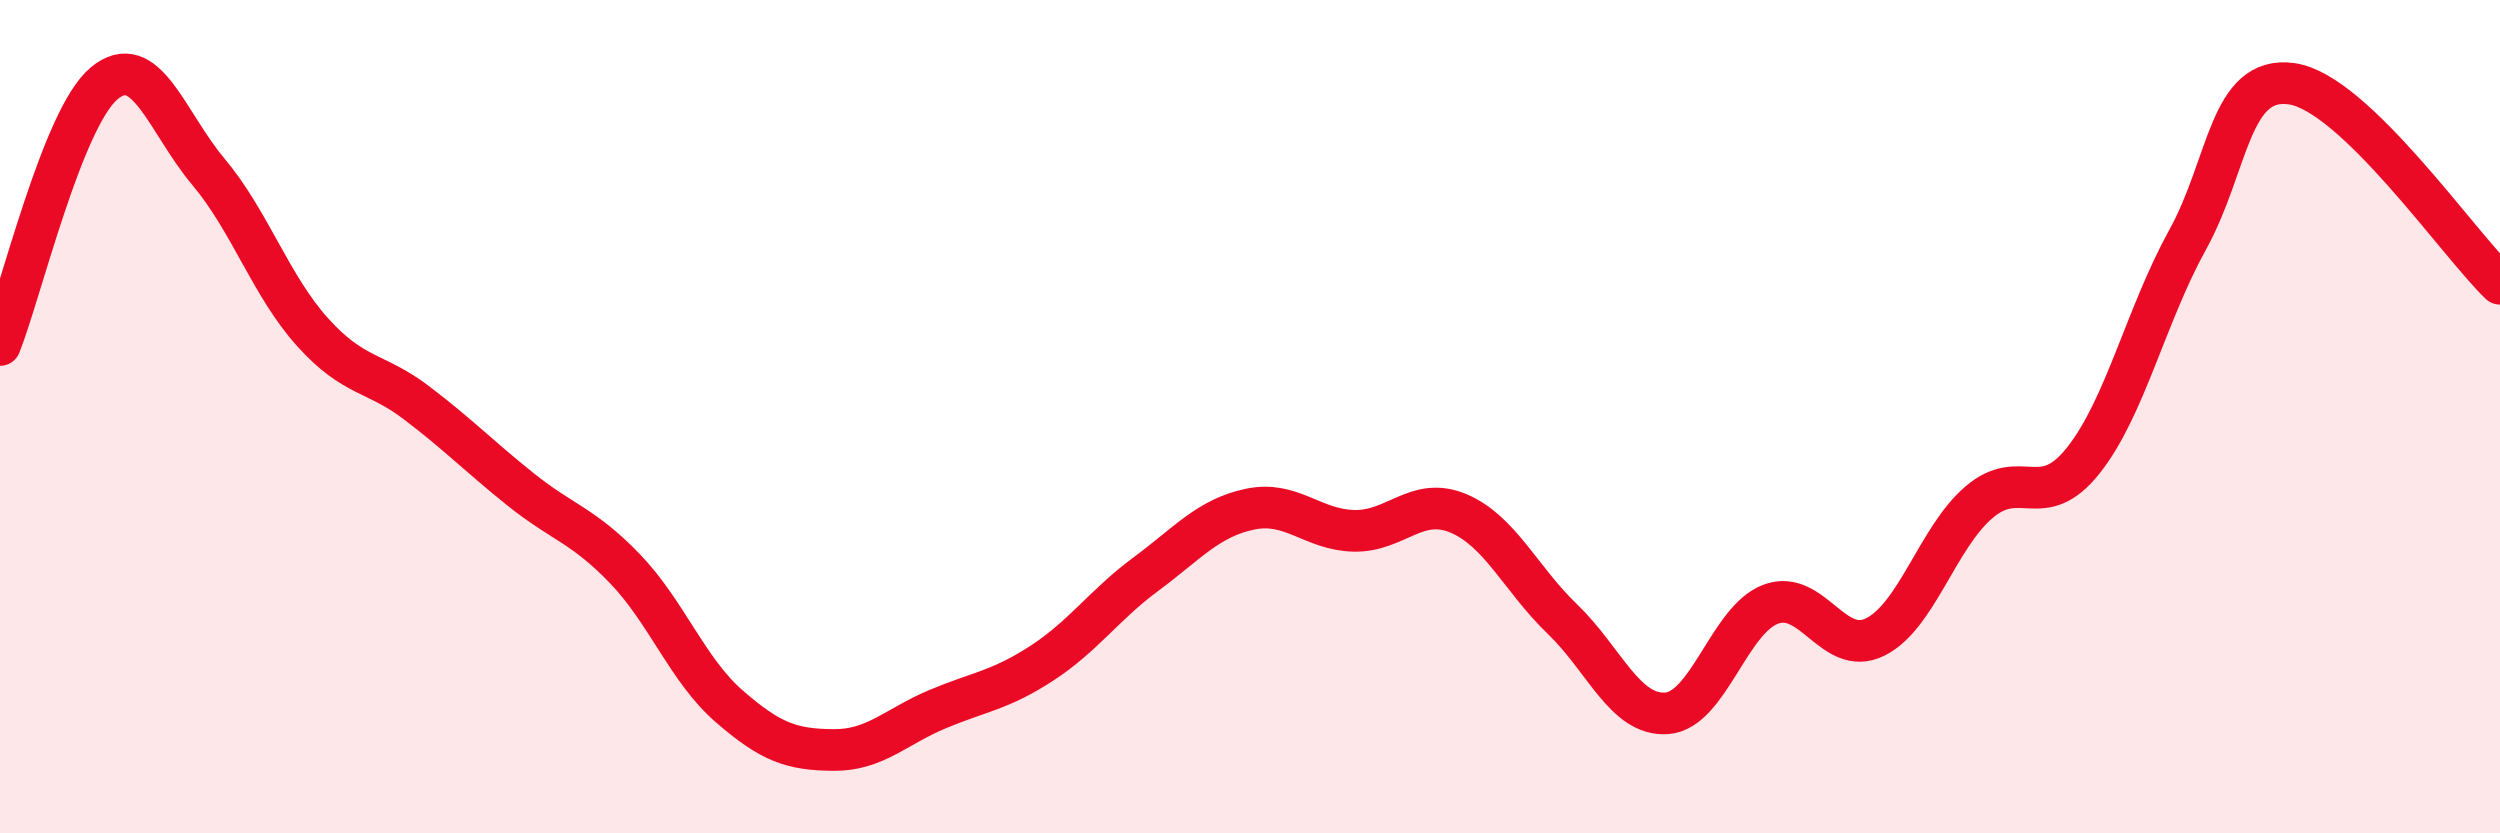
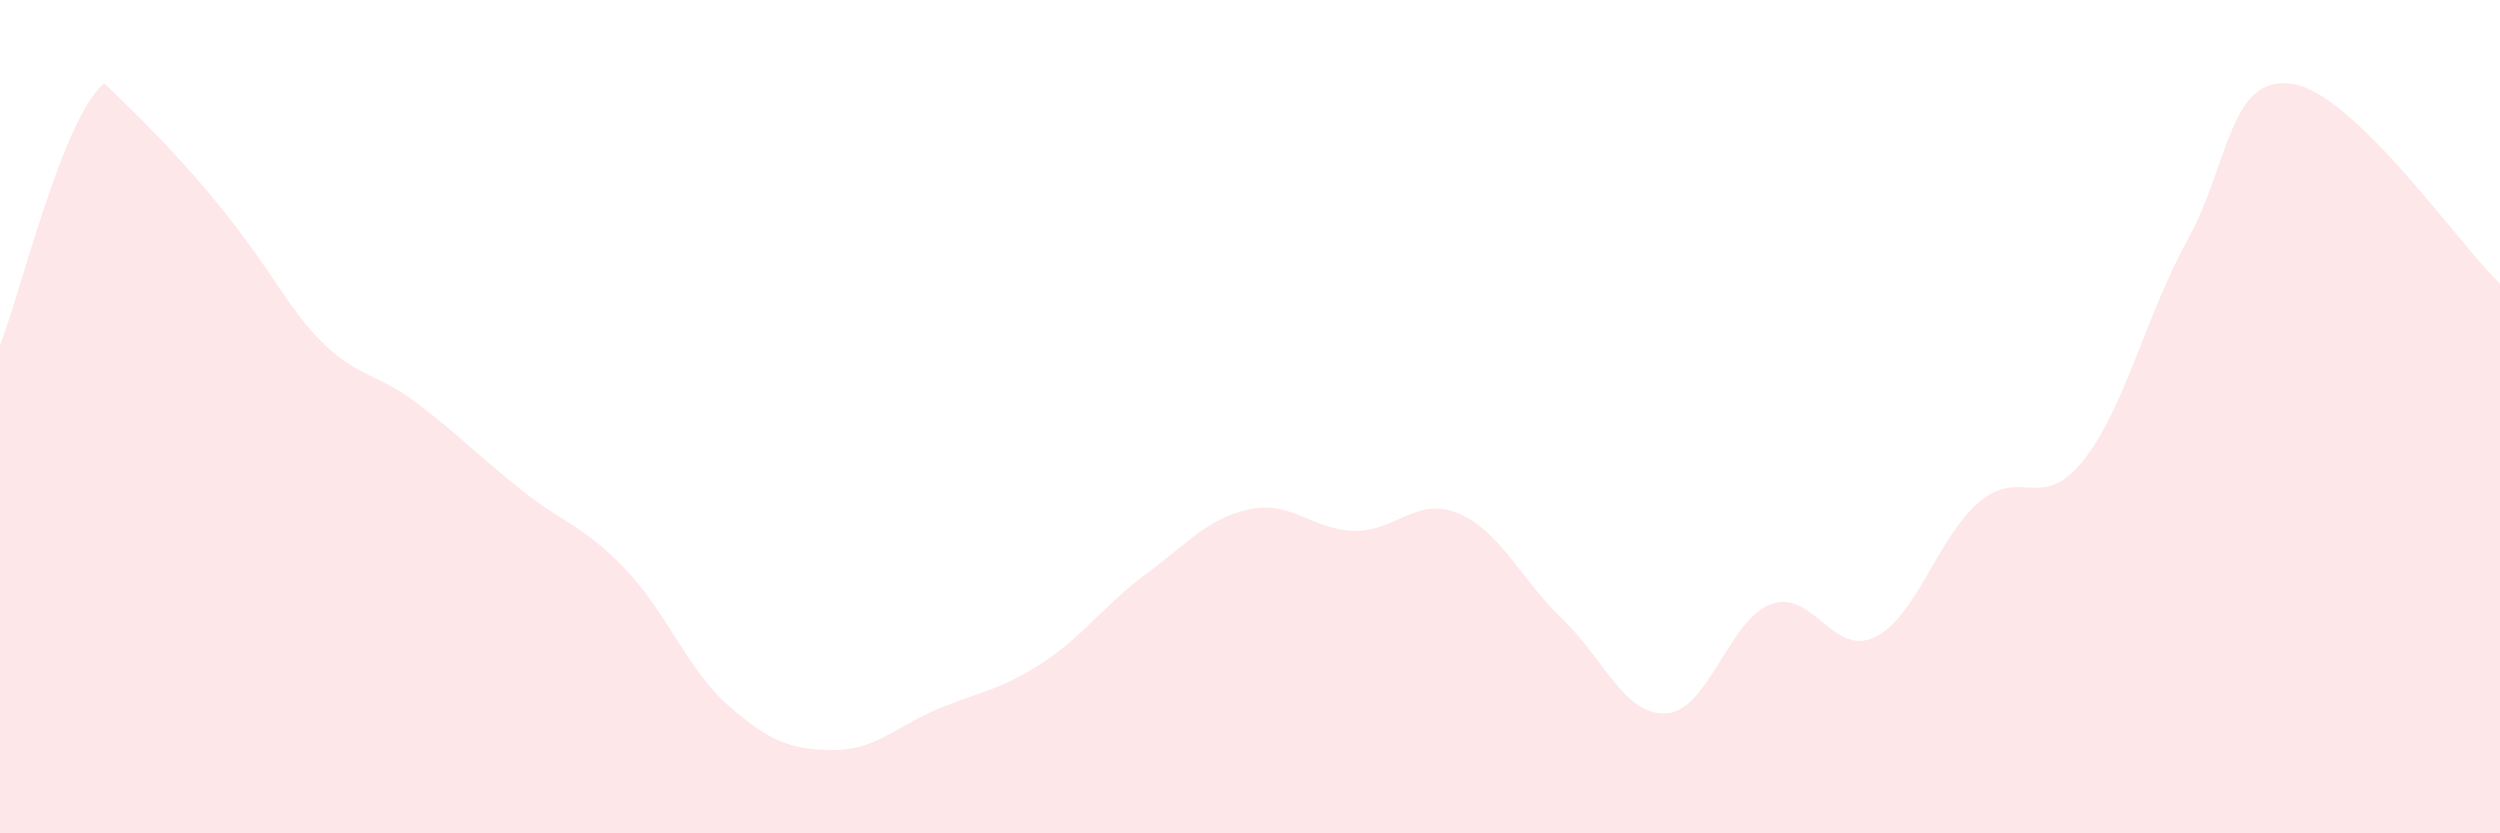
<svg xmlns="http://www.w3.org/2000/svg" width="60" height="20" viewBox="0 0 60 20">
-   <path d="M 0,8.28 C 0.5,7.02 1.5,2.83 2.5,2 C 3.5,1.17 4,2.93 5,4.12 C 6,5.31 6.5,6.86 7.5,7.97 C 8.5,9.08 9,8.91 10,9.67 C 11,10.43 11.5,10.95 12.5,11.75 C 13.5,12.55 14,12.61 15,13.65 C 16,14.69 16.5,16.08 17.5,16.95 C 18.5,17.82 19,17.99 20,18 C 21,18.01 21.5,17.44 22.5,17.02 C 23.5,16.6 24,16.57 25,15.92 C 26,15.27 26.5,14.52 27.5,13.78 C 28.5,13.04 29,12.43 30,12.22 C 31,12.01 31.5,12.72 32.5,12.74 C 33.5,12.76 34,11.9 35,12.32 C 36,12.74 36.5,13.9 37.5,14.86 C 38.5,15.82 39,17.19 40,17.12 C 41,17.05 41.5,14.87 42.5,14.5 C 43.5,14.13 44,15.78 45,15.29 C 46,14.8 46.5,12.9 47.5,12.05 C 48.5,11.2 49,12.31 50,11.05 C 51,9.79 51.5,7.57 52.5,5.76 C 53.5,3.95 53.5,1.8 55,2.01 C 56.5,2.22 59,5.85 60,6.81L60 20L0 20Z" fill="#EB0A25" opacity="0.1" stroke-linecap="round" stroke-linejoin="round" />
-   <path d="M 0,8.28 C 0.5,7.02 1.5,2.83 2.5,2 C 3.5,1.17 4,2.93 5,4.12 C 6,5.31 6.5,6.86 7.5,7.97 C 8.5,9.08 9,8.91 10,9.67 C 11,10.43 11.5,10.95 12.5,11.75 C 13.5,12.55 14,12.61 15,13.65 C 16,14.69 16.5,16.08 17.5,16.95 C 18.5,17.82 19,17.99 20,18 C 21,18.01 21.5,17.44 22.5,17.02 C 23.5,16.6 24,16.57 25,15.92 C 26,15.27 26.5,14.52 27.5,13.78 C 28.5,13.04 29,12.43 30,12.22 C 31,12.01 31.5,12.72 32.5,12.74 C 33.5,12.76 34,11.9 35,12.32 C 36,12.74 36.5,13.9 37.5,14.86 C 38.5,15.82 39,17.19 40,17.12 C 41,17.05 41.5,14.87 42.5,14.5 C 43.5,14.13 44,15.78 45,15.29 C 46,14.8 46.5,12.9 47.5,12.05 C 48.5,11.2 49,12.31 50,11.05 C 51,9.79 51.5,7.57 52.5,5.76 C 53.5,3.95 53.5,1.8 55,2.01 C 56.5,2.22 59,5.85 60,6.81" stroke="#EB0A25" stroke-width="1" fill="none" stroke-linecap="round" stroke-linejoin="round" />
+   <path d="M 0,8.28 C 0.5,7.02 1.5,2.83 2.5,2 C 6,5.31 6.5,6.86 7.5,7.97 C 8.5,9.08 9,8.91 10,9.67 C 11,10.43 11.5,10.95 12.5,11.75 C 13.5,12.55 14,12.61 15,13.65 C 16,14.69 16.5,16.08 17.5,16.95 C 18.5,17.82 19,17.99 20,18 C 21,18.01 21.5,17.44 22.5,17.02 C 23.5,16.6 24,16.57 25,15.92 C 26,15.27 26.5,14.52 27.5,13.78 C 28.5,13.04 29,12.43 30,12.22 C 31,12.01 31.5,12.72 32.5,12.74 C 33.5,12.76 34,11.9 35,12.32 C 36,12.74 36.5,13.9 37.5,14.86 C 38.5,15.82 39,17.19 40,17.12 C 41,17.05 41.5,14.87 42.5,14.5 C 43.5,14.13 44,15.78 45,15.29 C 46,14.8 46.5,12.9 47.5,12.05 C 48.5,11.2 49,12.31 50,11.05 C 51,9.79 51.5,7.57 52.5,5.76 C 53.5,3.95 53.5,1.8 55,2.01 C 56.5,2.22 59,5.85 60,6.81L60 20L0 20Z" fill="#EB0A25" opacity="0.1" stroke-linecap="round" stroke-linejoin="round" />
</svg>